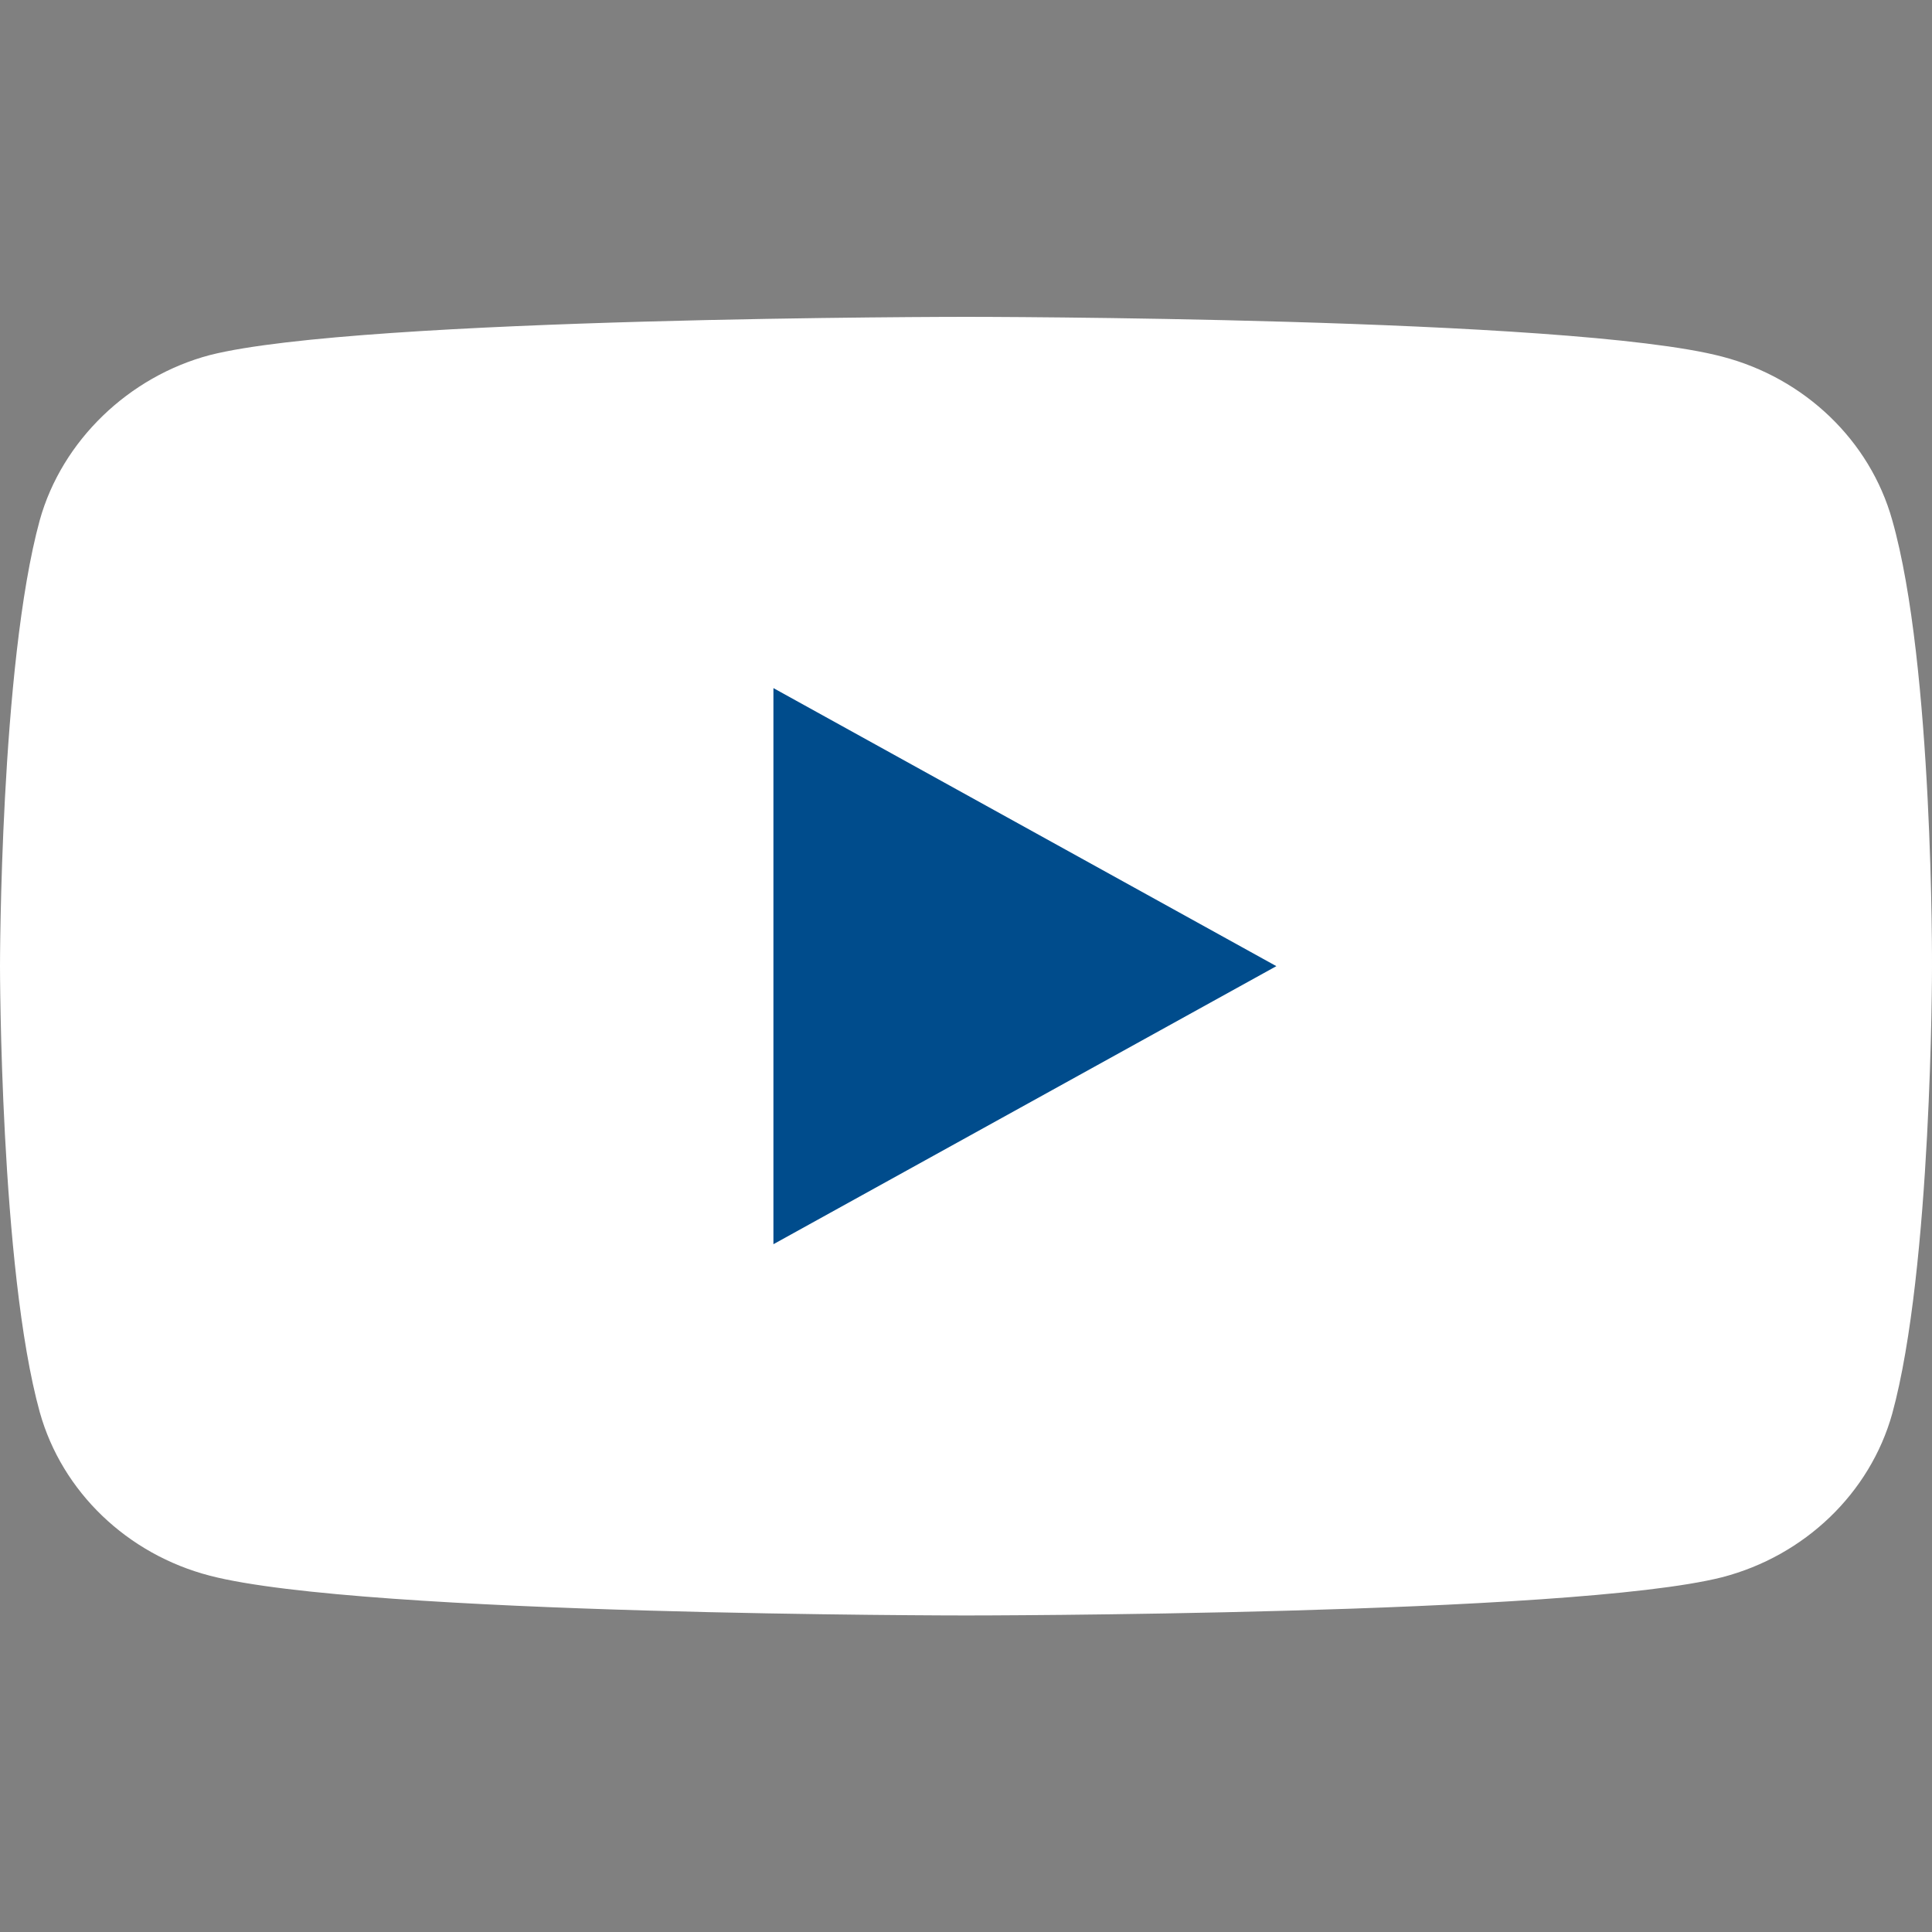
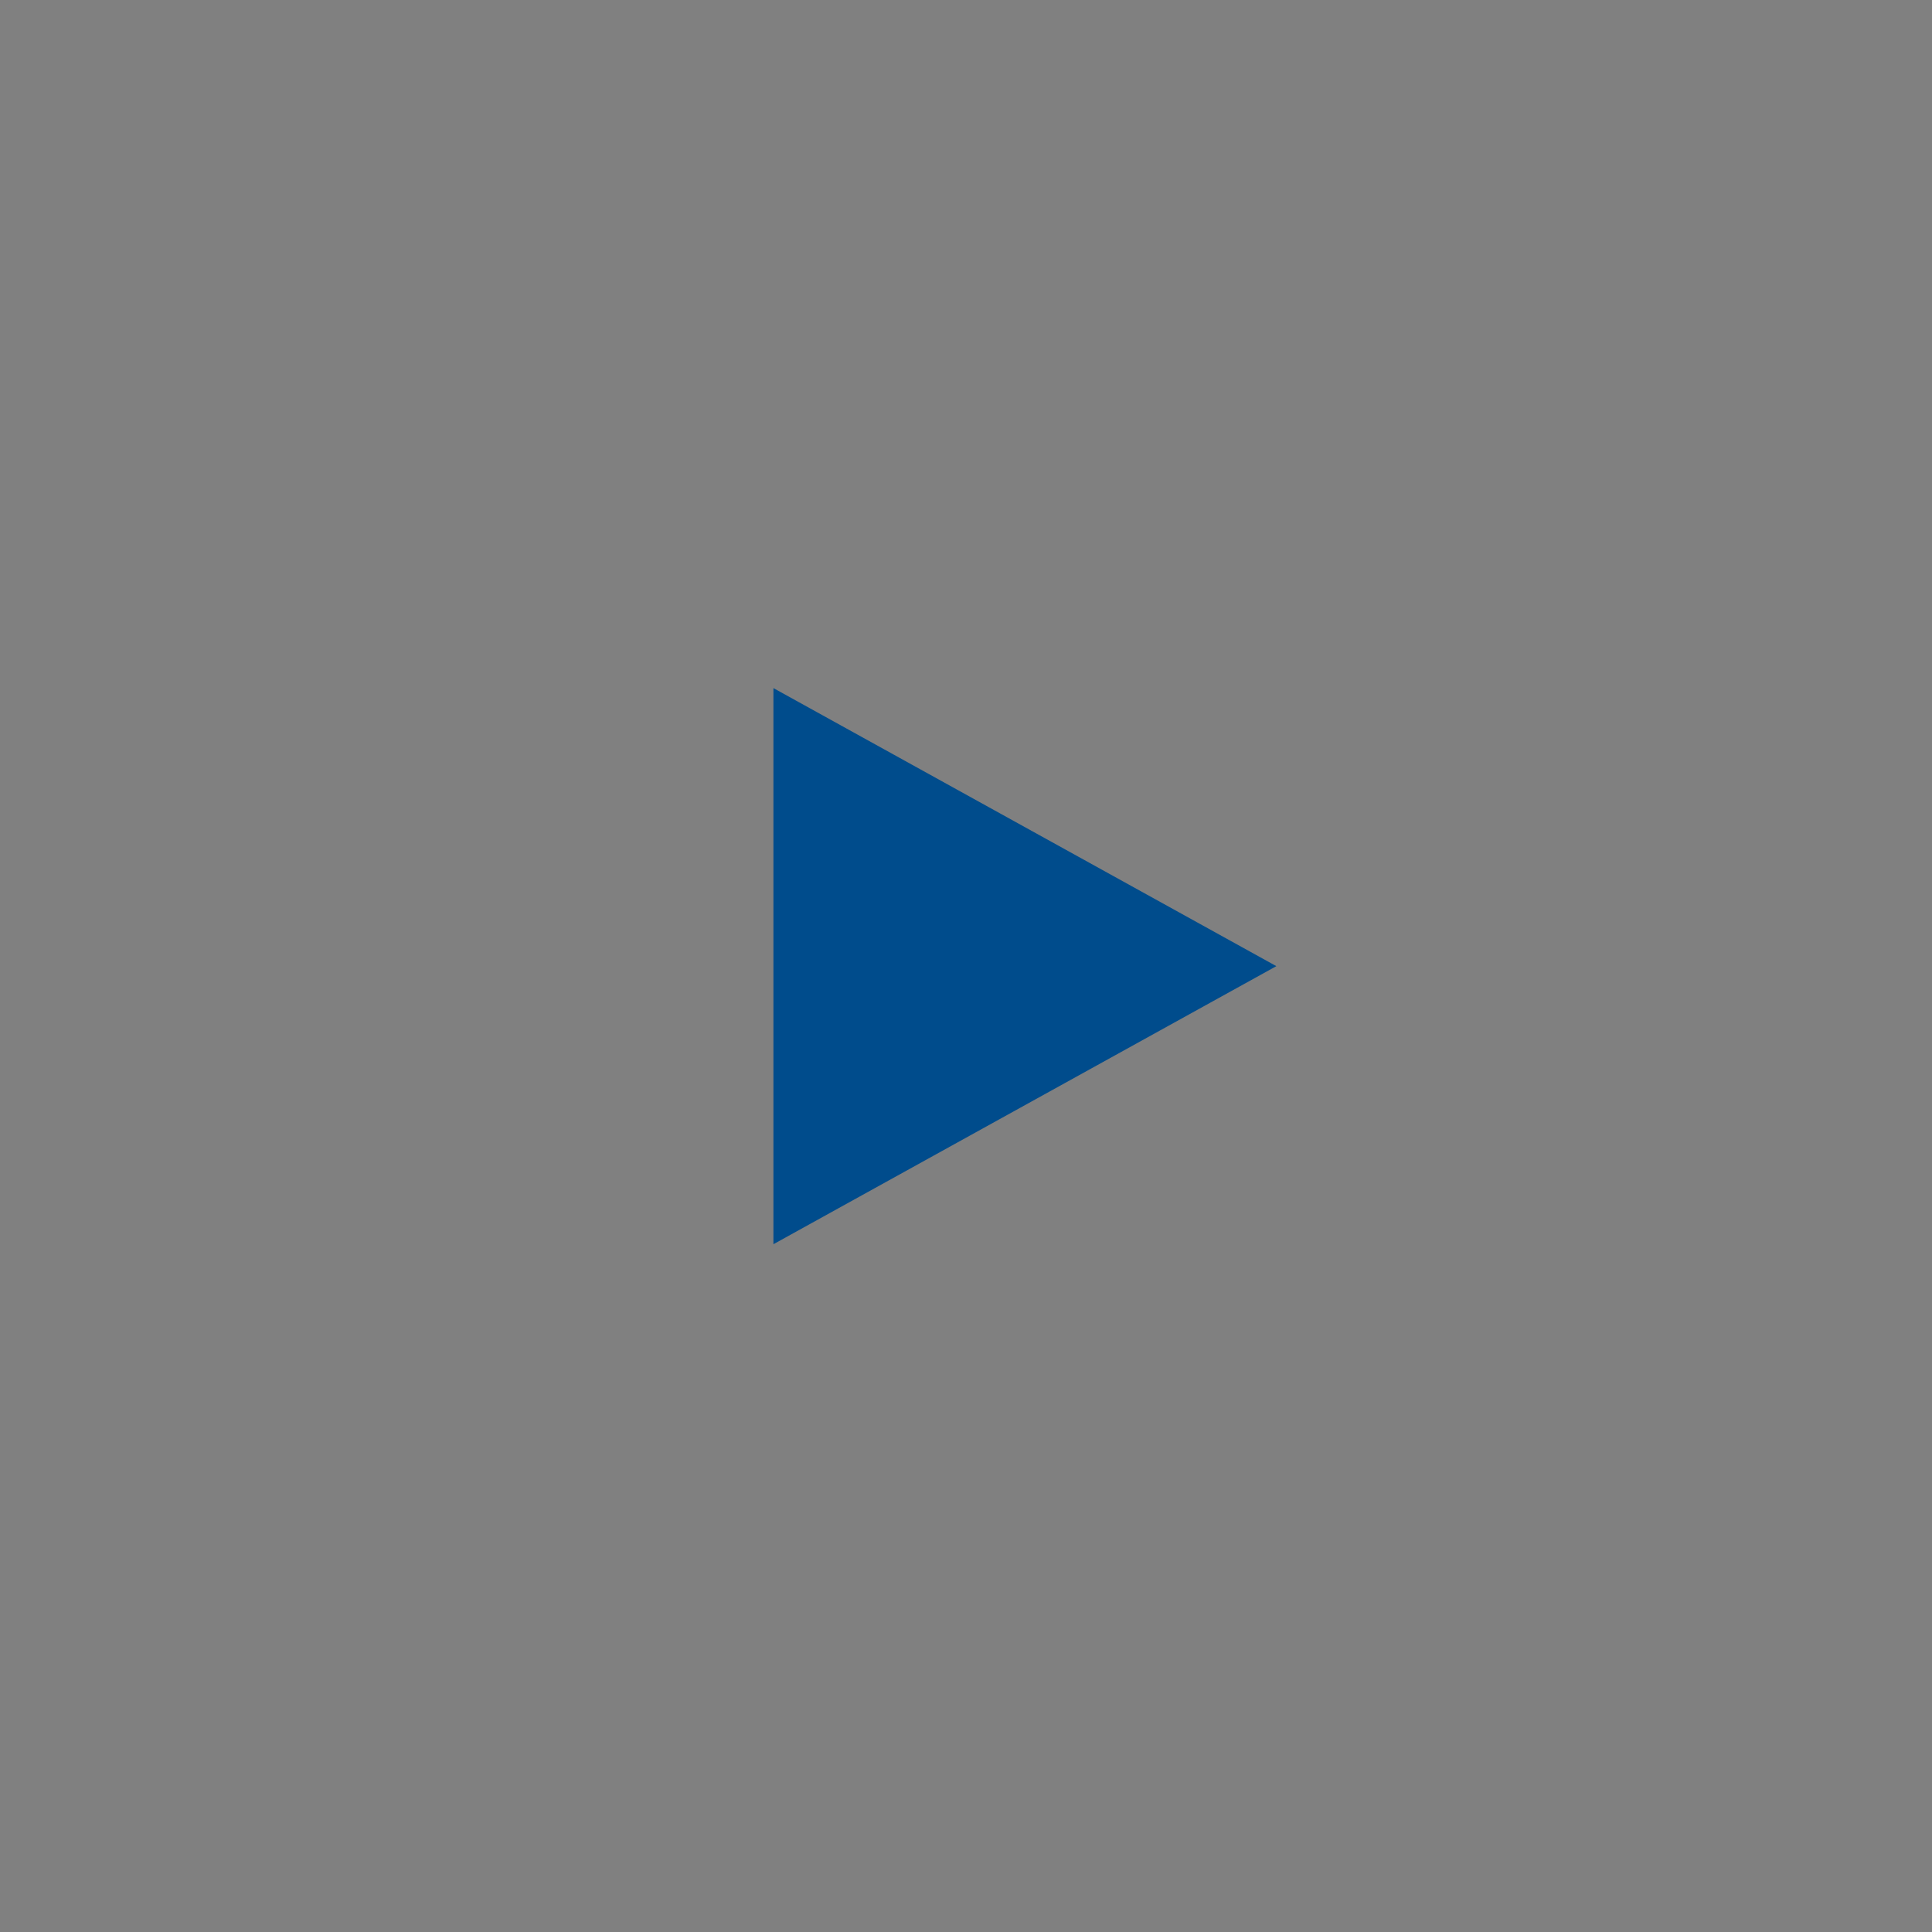
<svg xmlns="http://www.w3.org/2000/svg" width="25" height="25" viewBox="0 0 25 25" fill="none">
  <rect x="0" y="0" width="25" height="25" fill="#808080" stroke="none" />
-   <path d="M24.485 6.729C24.197 5.701 23.352 4.891 22.282 4.614C20.325 4.1 12.5 4.1 12.5 4.1C12.5 4.1 4.675 4.1 2.718 4.594C1.668 4.871 0.803 5.701 0.515 6.729C0 8.607 0 12.502 0 12.502C0 12.502 0 16.416 0.515 18.275C0.803 19.303 1.647 20.113 2.718 20.39C4.695 20.904 12.5 20.904 12.5 20.904C12.5 20.904 20.325 20.904 22.282 20.41C23.352 20.133 24.197 19.322 24.485 18.294C25 16.416 25 12.522 25 12.522C25 12.522 25.02 8.607 24.485 6.729Z" fill="#ffffff" />
  <path d="M10.008 16.1L16.516 12.502L10.008 8.904V16.1Z" fill="#004C8C" />
</svg>